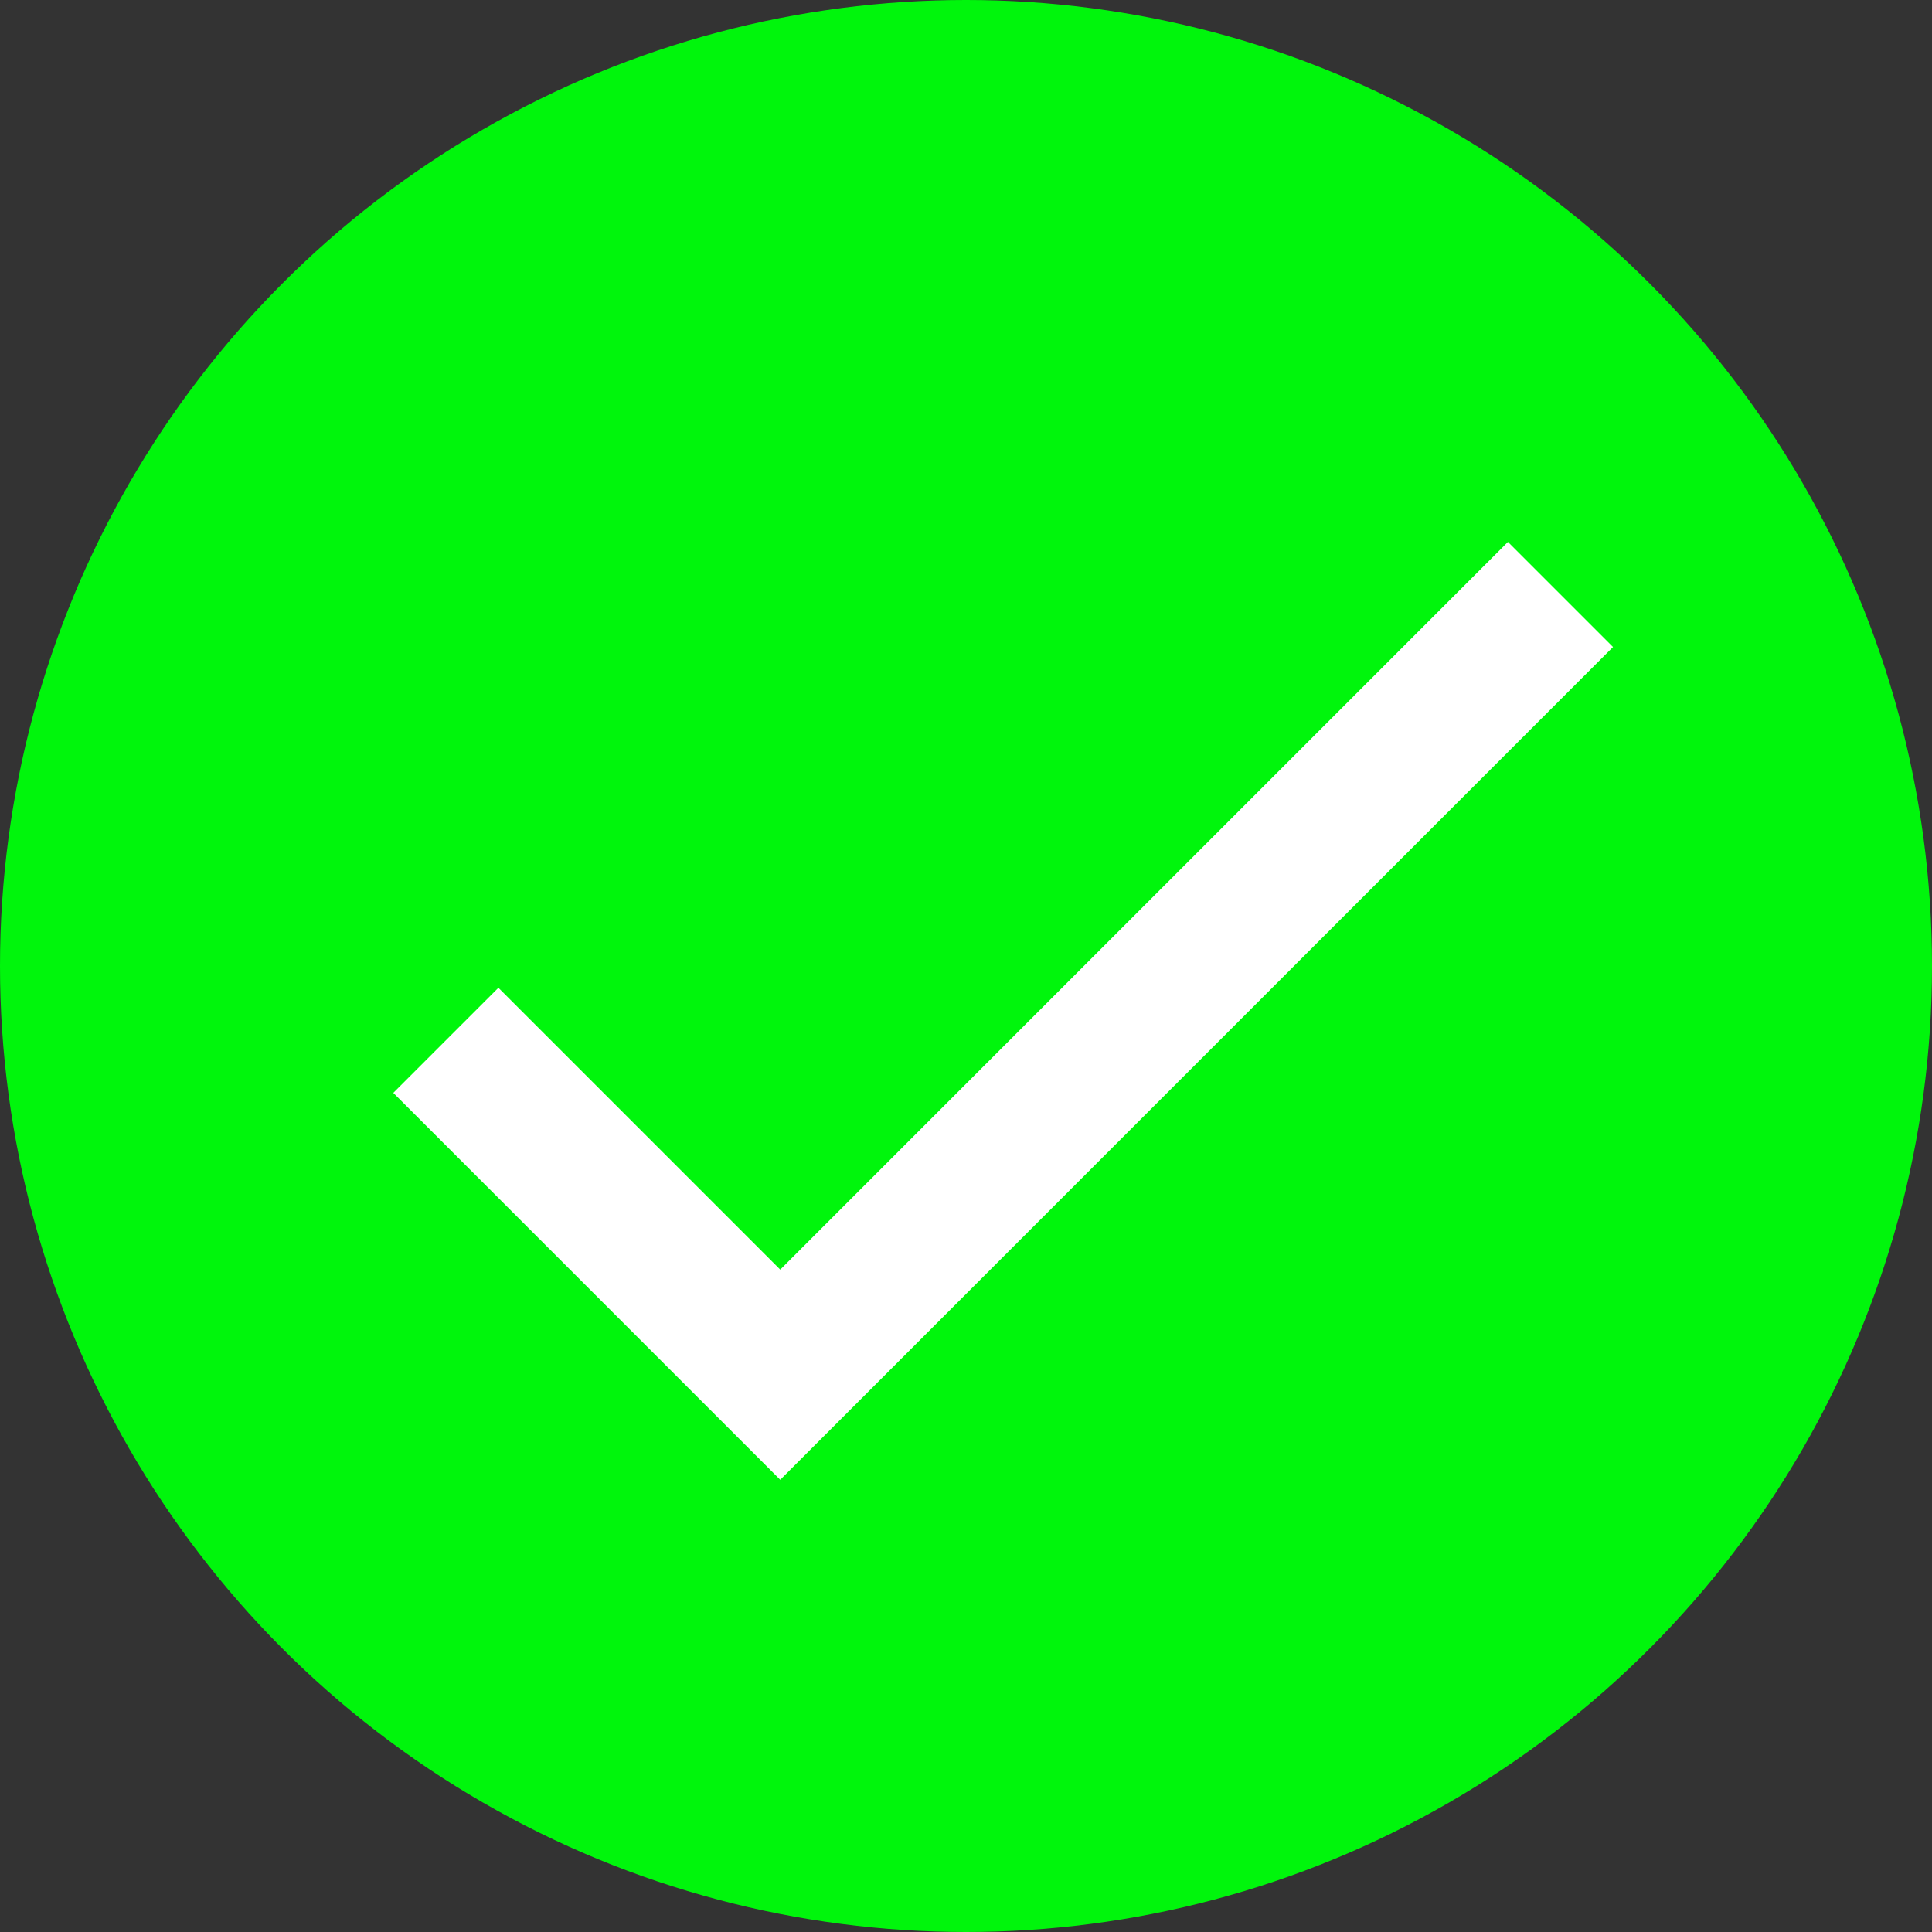
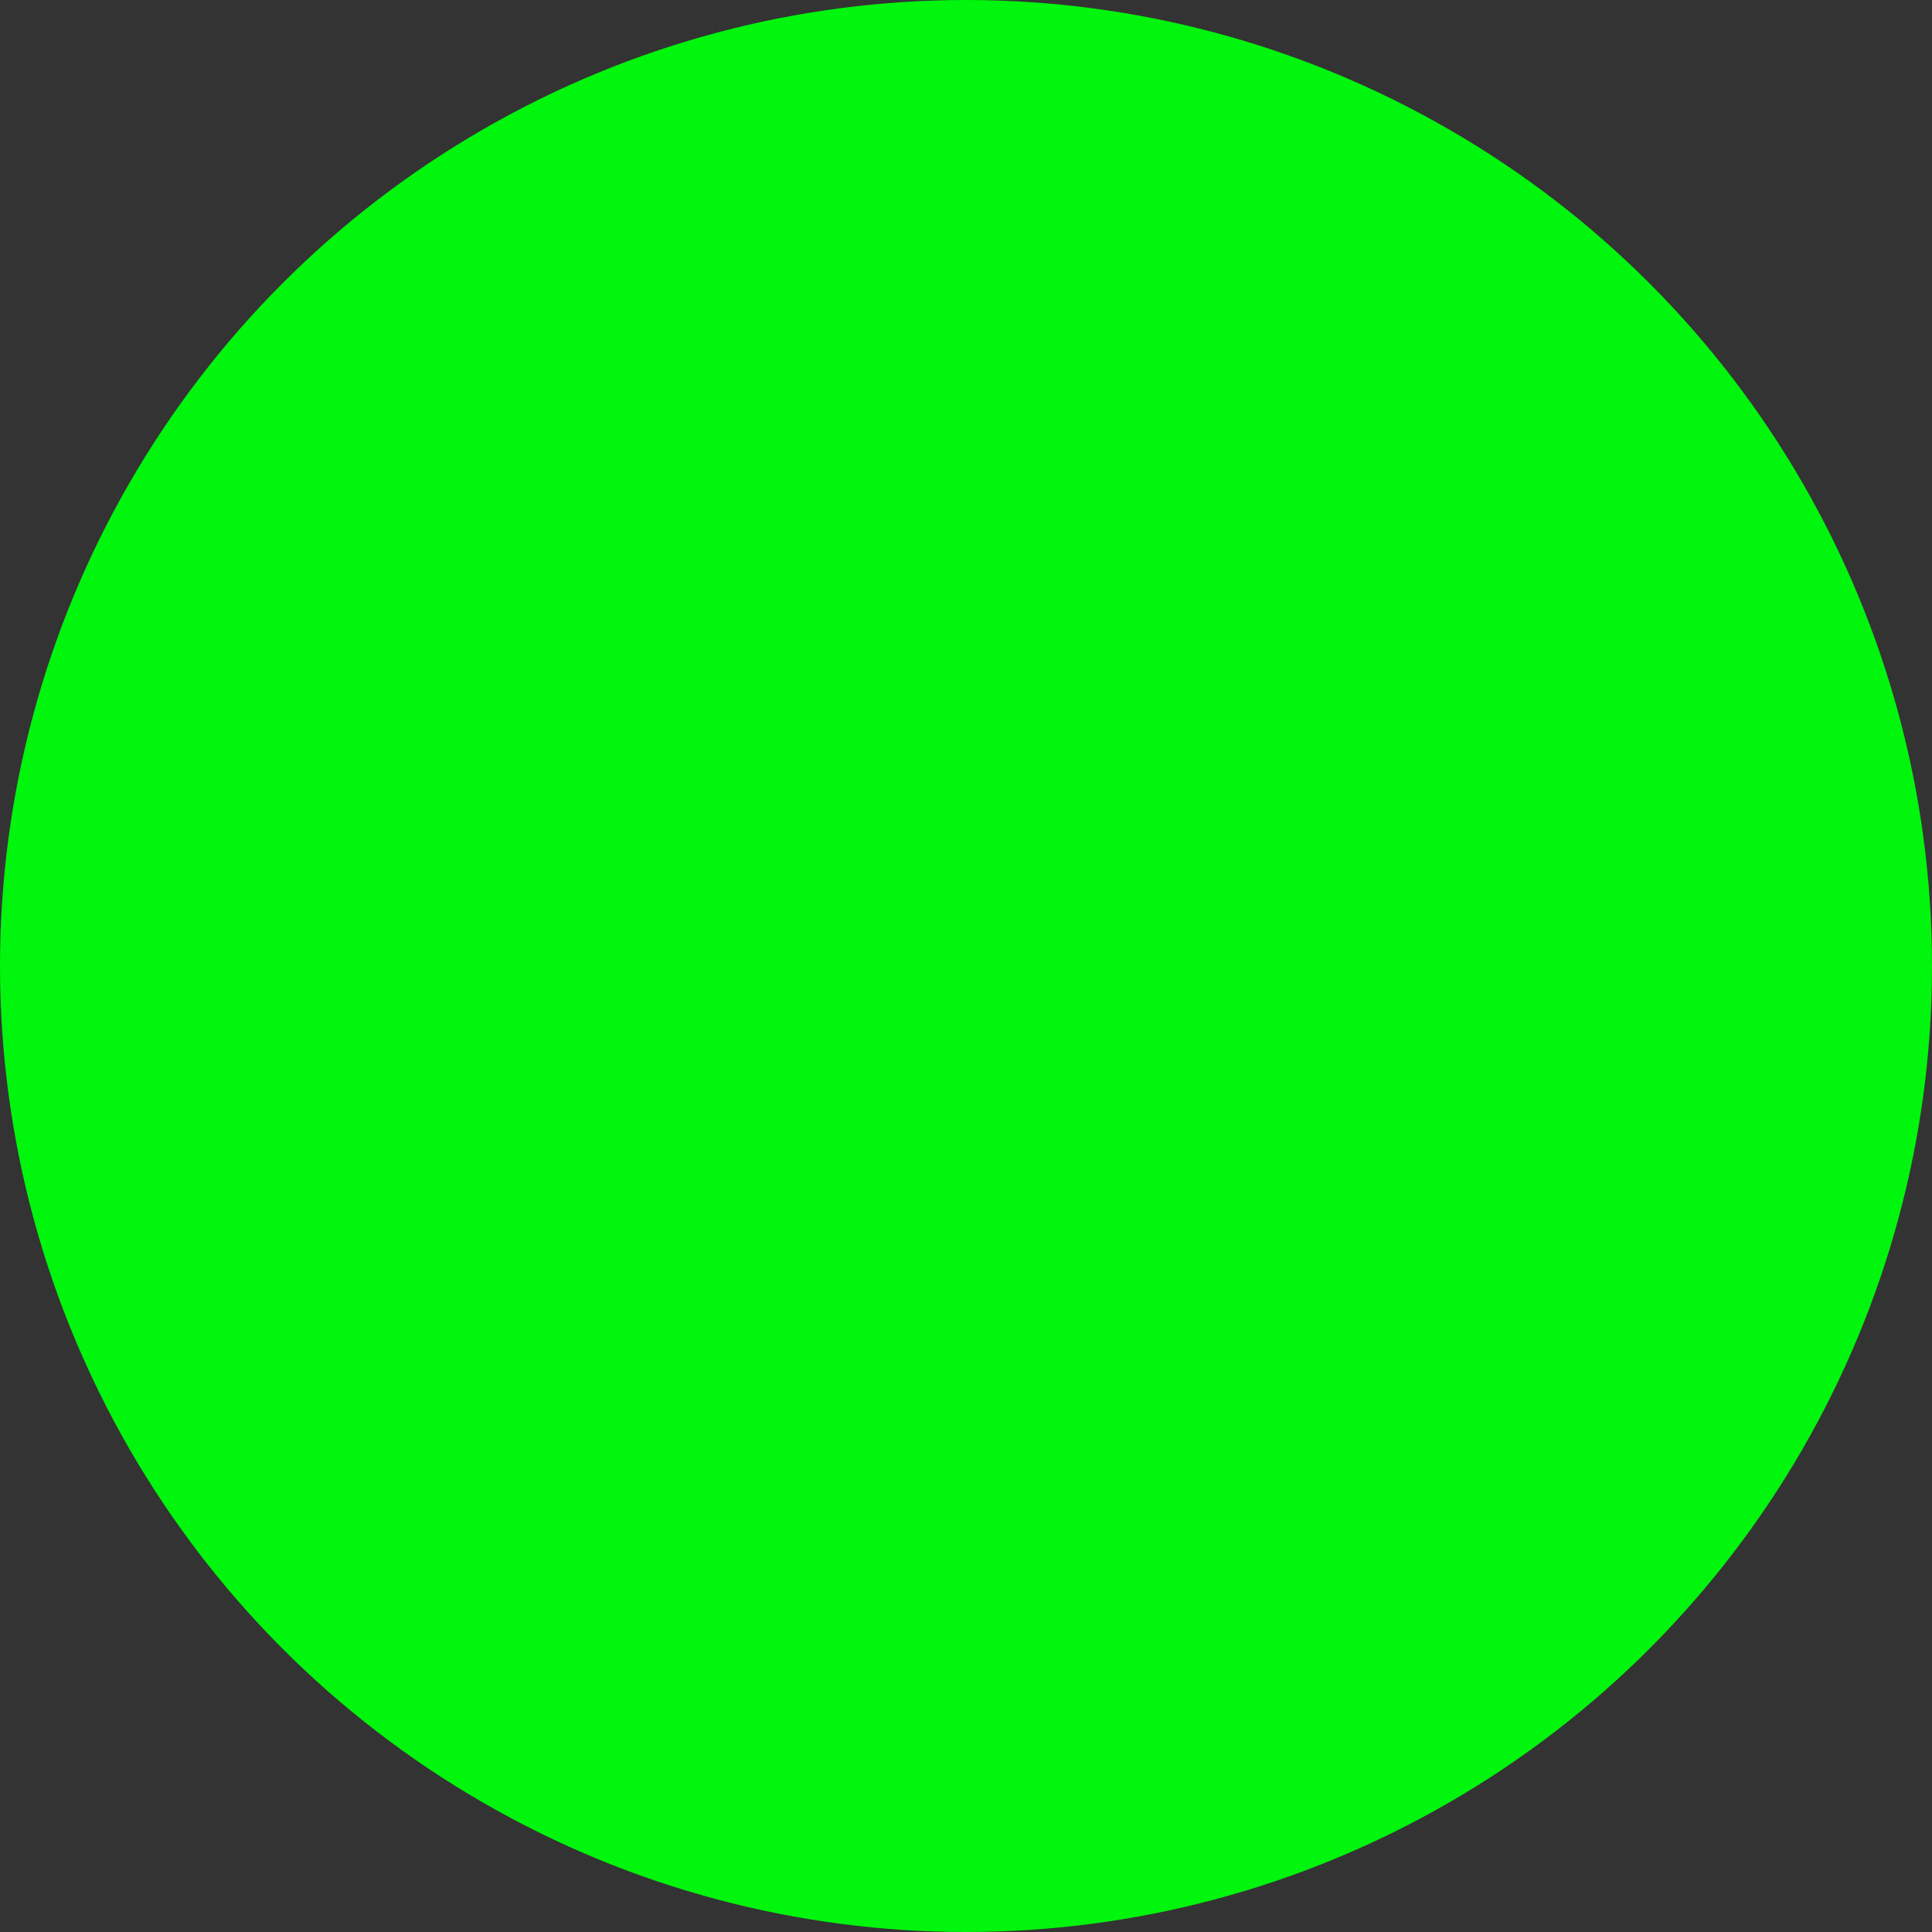
<svg xmlns="http://www.w3.org/2000/svg" width="26" height="26" viewBox="0 0 26 26" fill="none">
  <rect x="0" y="0" width="26" height="26" fill="#333333" stroke="none" />
  <circle cx="13" cy="13" r="13" fill="#00F60C" />
-   <path d="M6 14L10.5 18.5L21 8" stroke="white" stroke-width="2" />
</svg>